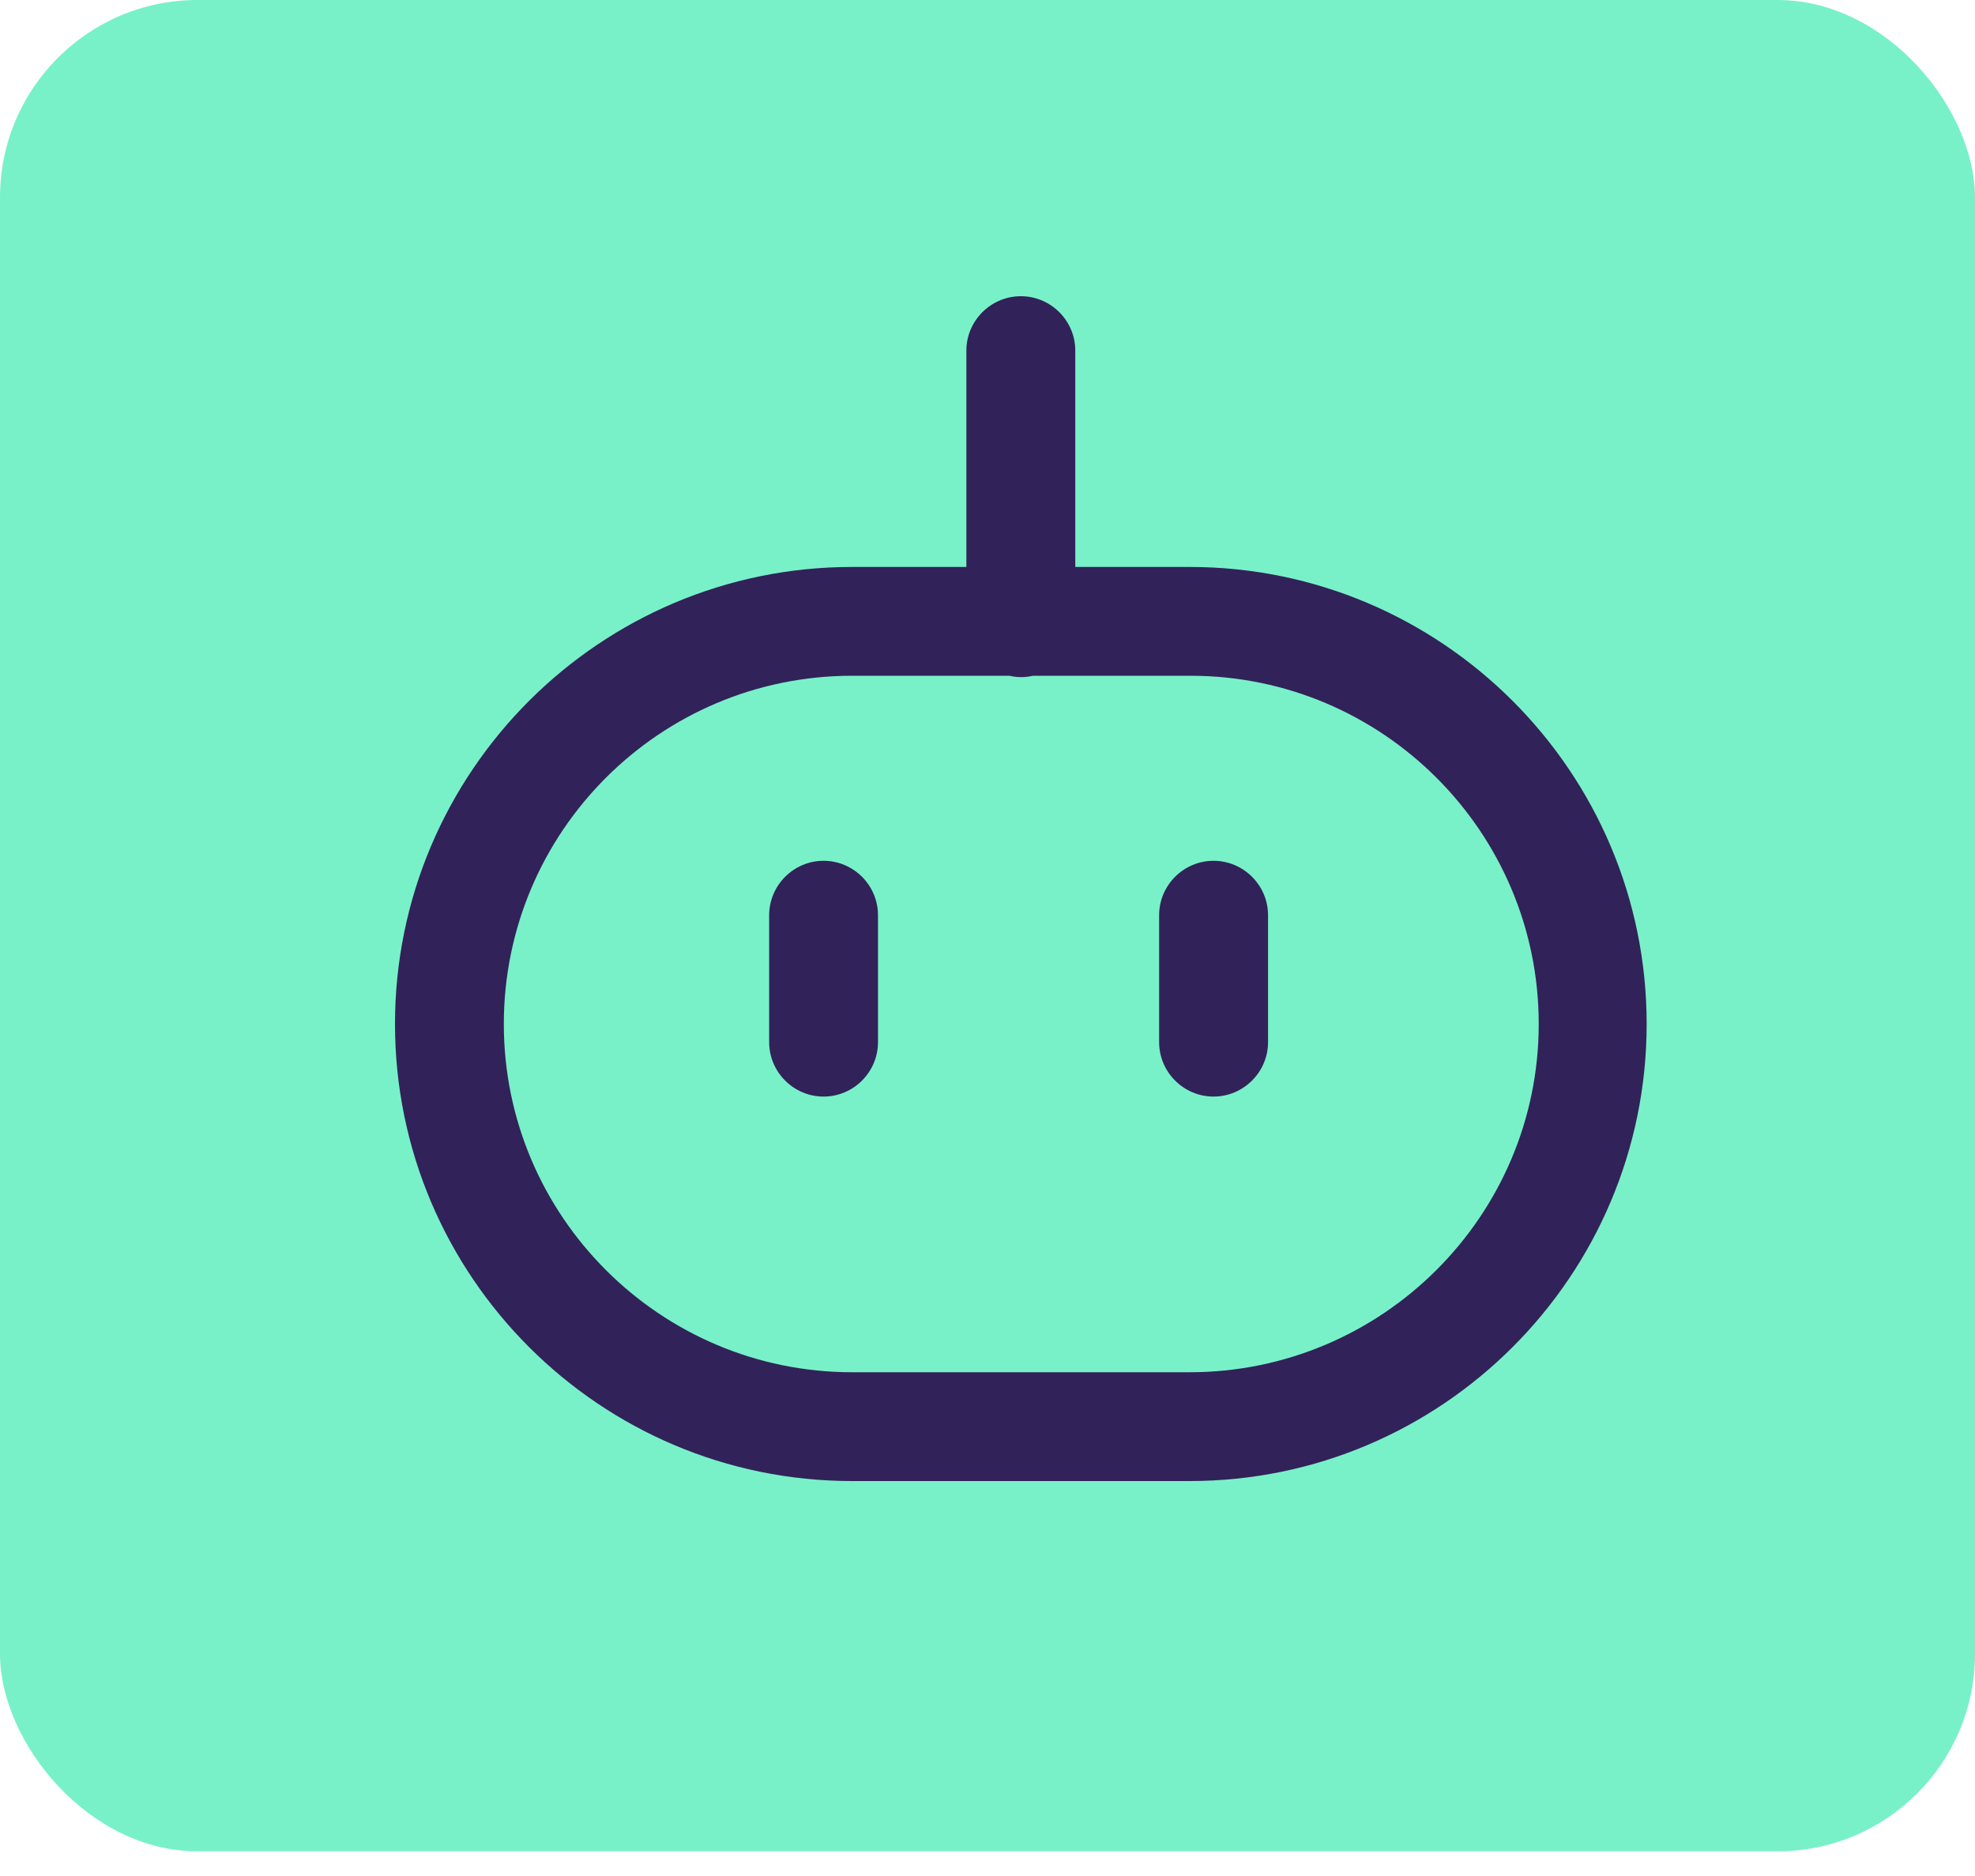
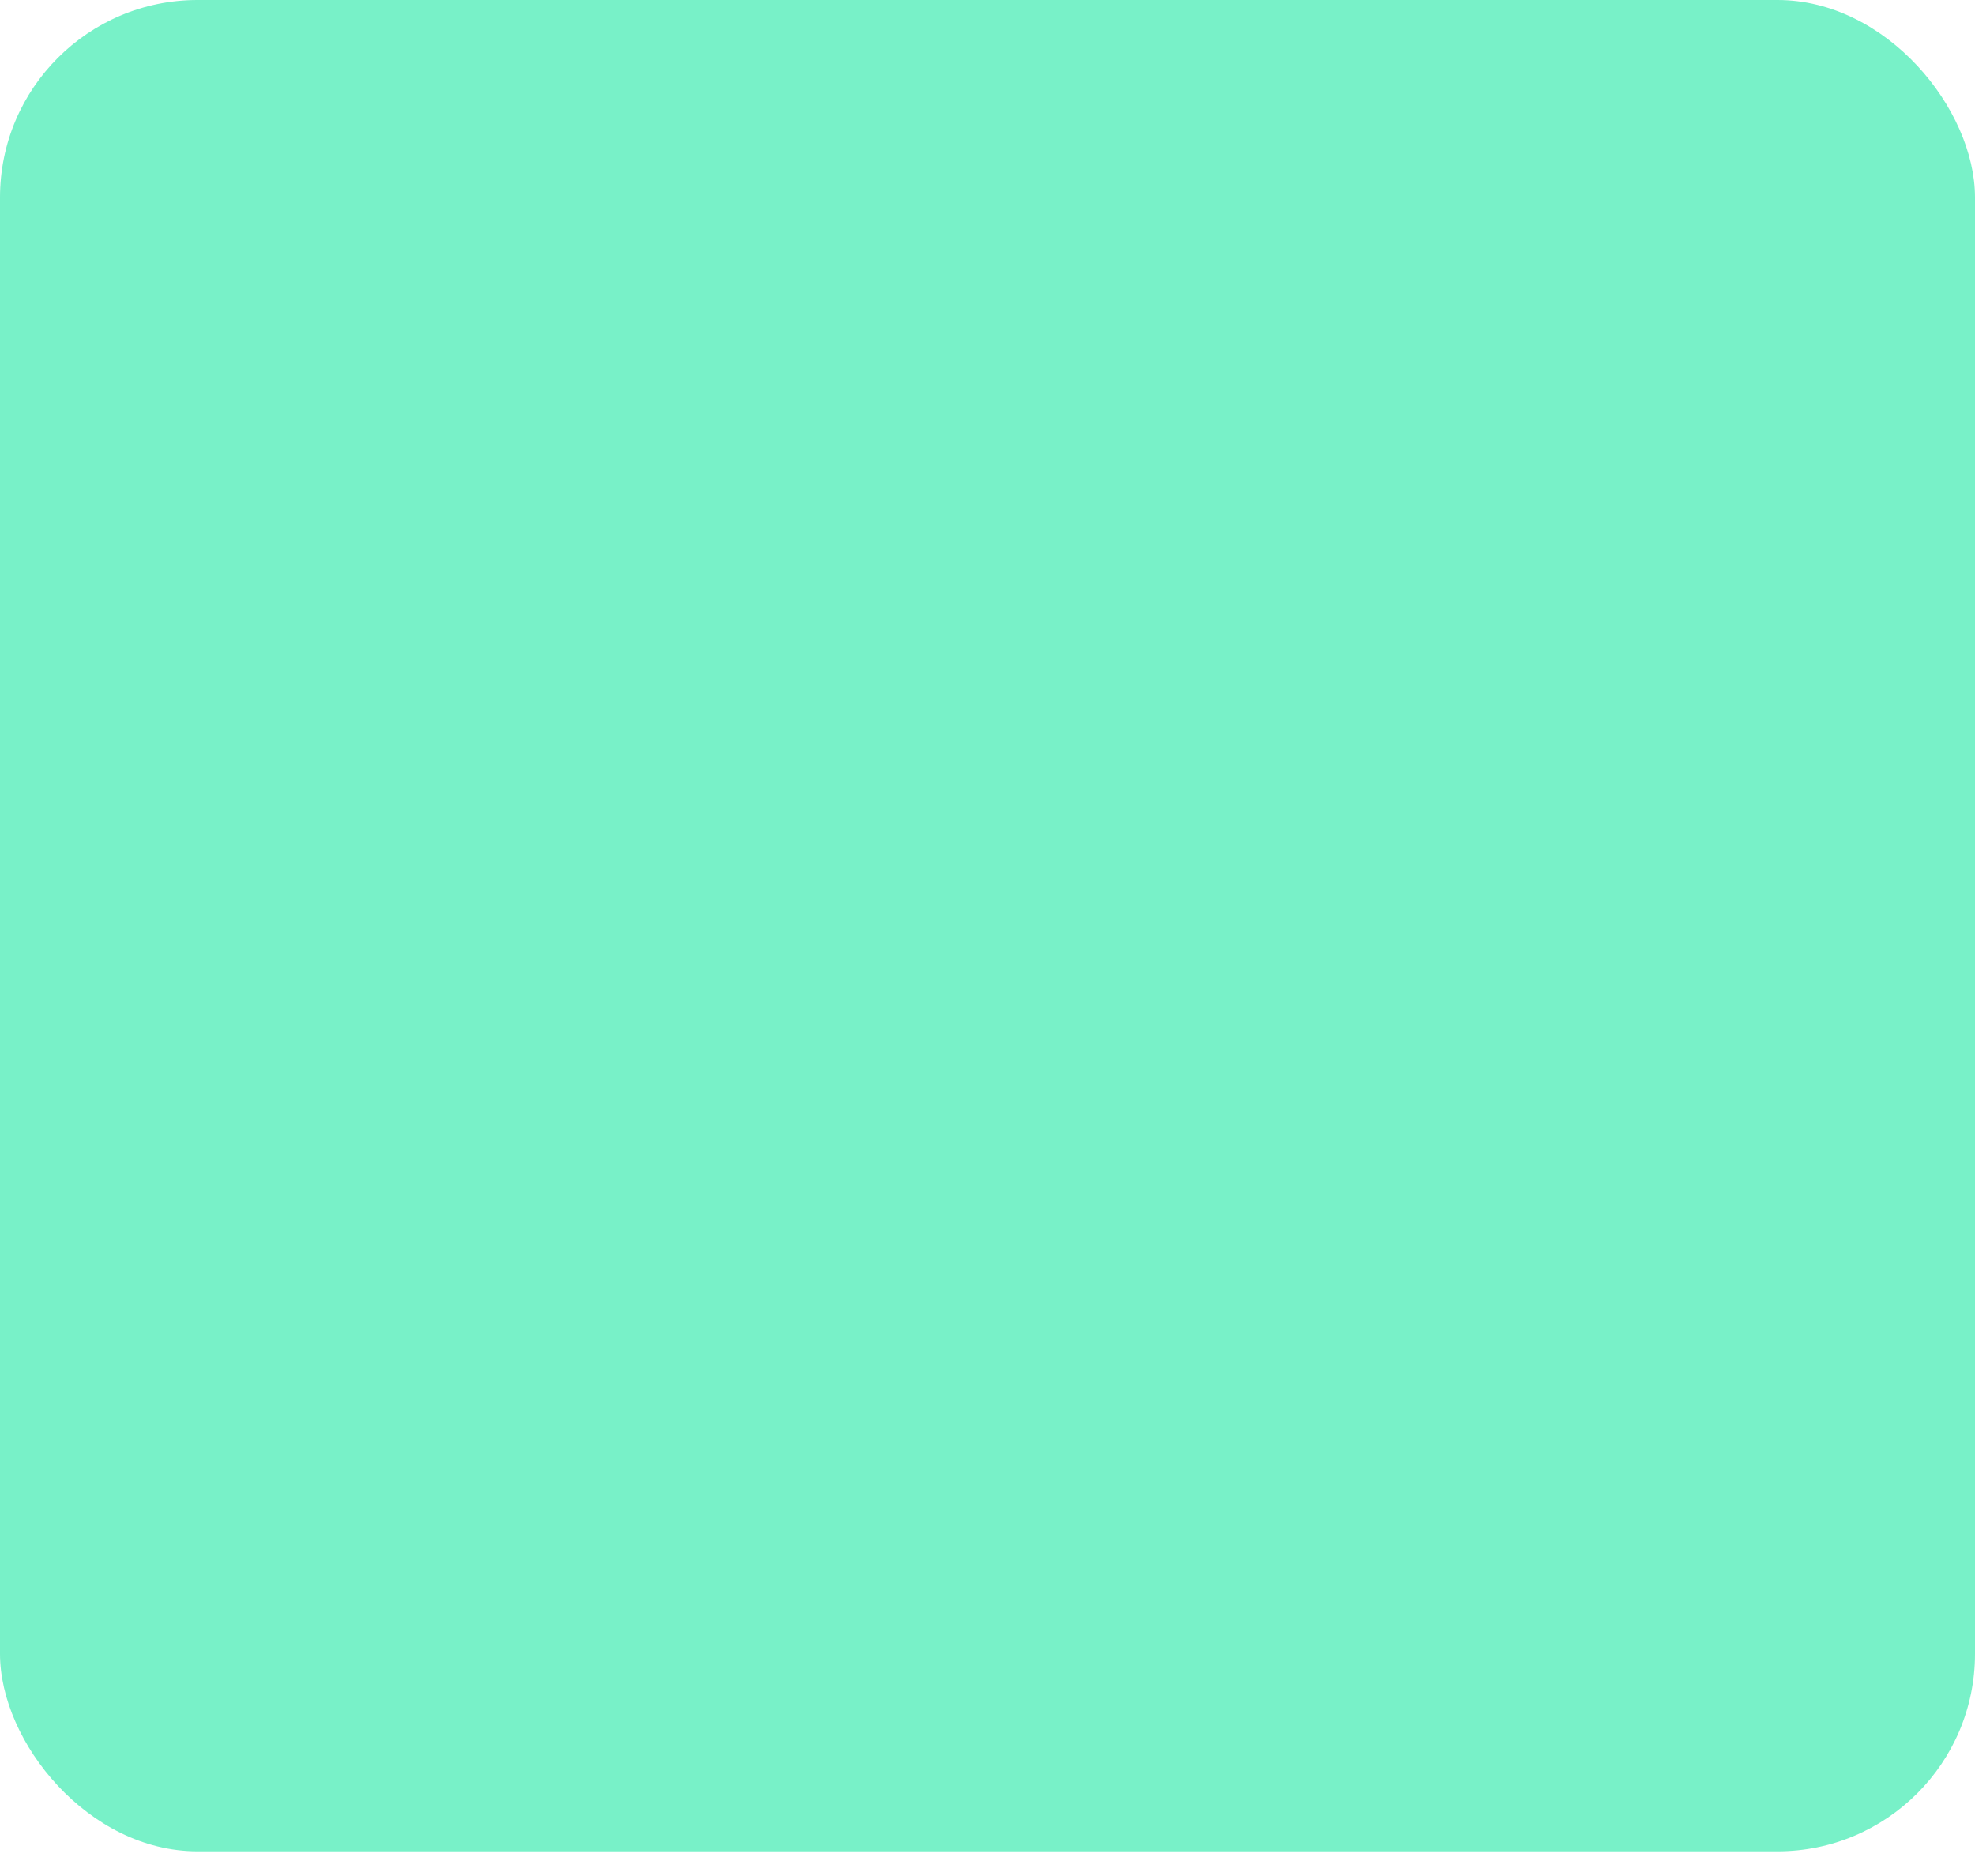
<svg xmlns="http://www.w3.org/2000/svg" width="20" height="19" viewBox="0 0 20 19" fill="none">
  <rect width="20" height="18.75" rx="2" fill="#78F1C8" />
-   <path d="M12.046 5.742H10.889V3.551C10.889 3.248 10.641 3 10.338 3C10.034 3 9.786 3.248 9.786 3.551V5.742H8.629C6.076 5.742 4 7.817 4 10.371C4 12.924 6.076 15 8.629 15H12.046C14.599 15 16.675 12.924 16.675 10.371C16.675 7.817 14.599 5.742 12.046 5.742ZM12.046 13.898H8.629C6.687 13.898 5.102 12.318 5.102 10.371C5.102 8.424 6.682 6.844 8.629 6.844H10.223C10.259 6.853 10.301 6.858 10.342 6.858C10.383 6.858 10.42 6.853 10.461 6.844H12.055C13.998 6.844 15.582 8.424 15.582 10.371C15.582 12.318 13.993 13.898 12.046 13.898Z" fill="#32225A" />
-   <path d="M8.34 8.718C8.037 8.718 7.789 8.966 7.789 9.269V10.555C7.789 10.858 8.037 11.106 8.34 11.106C8.643 11.106 8.891 10.858 8.891 10.555V9.269C8.891 8.966 8.643 8.718 8.34 8.718Z" fill="#32225A" />
-   <path d="M12.289 8.718C11.986 8.718 11.738 8.966 11.738 9.269V10.555C11.738 10.858 11.986 11.106 12.289 11.106C12.592 11.106 12.841 10.858 12.841 10.555V9.269C12.841 8.966 12.592 8.718 12.289 8.718Z" fill="#32225A" />
</svg>